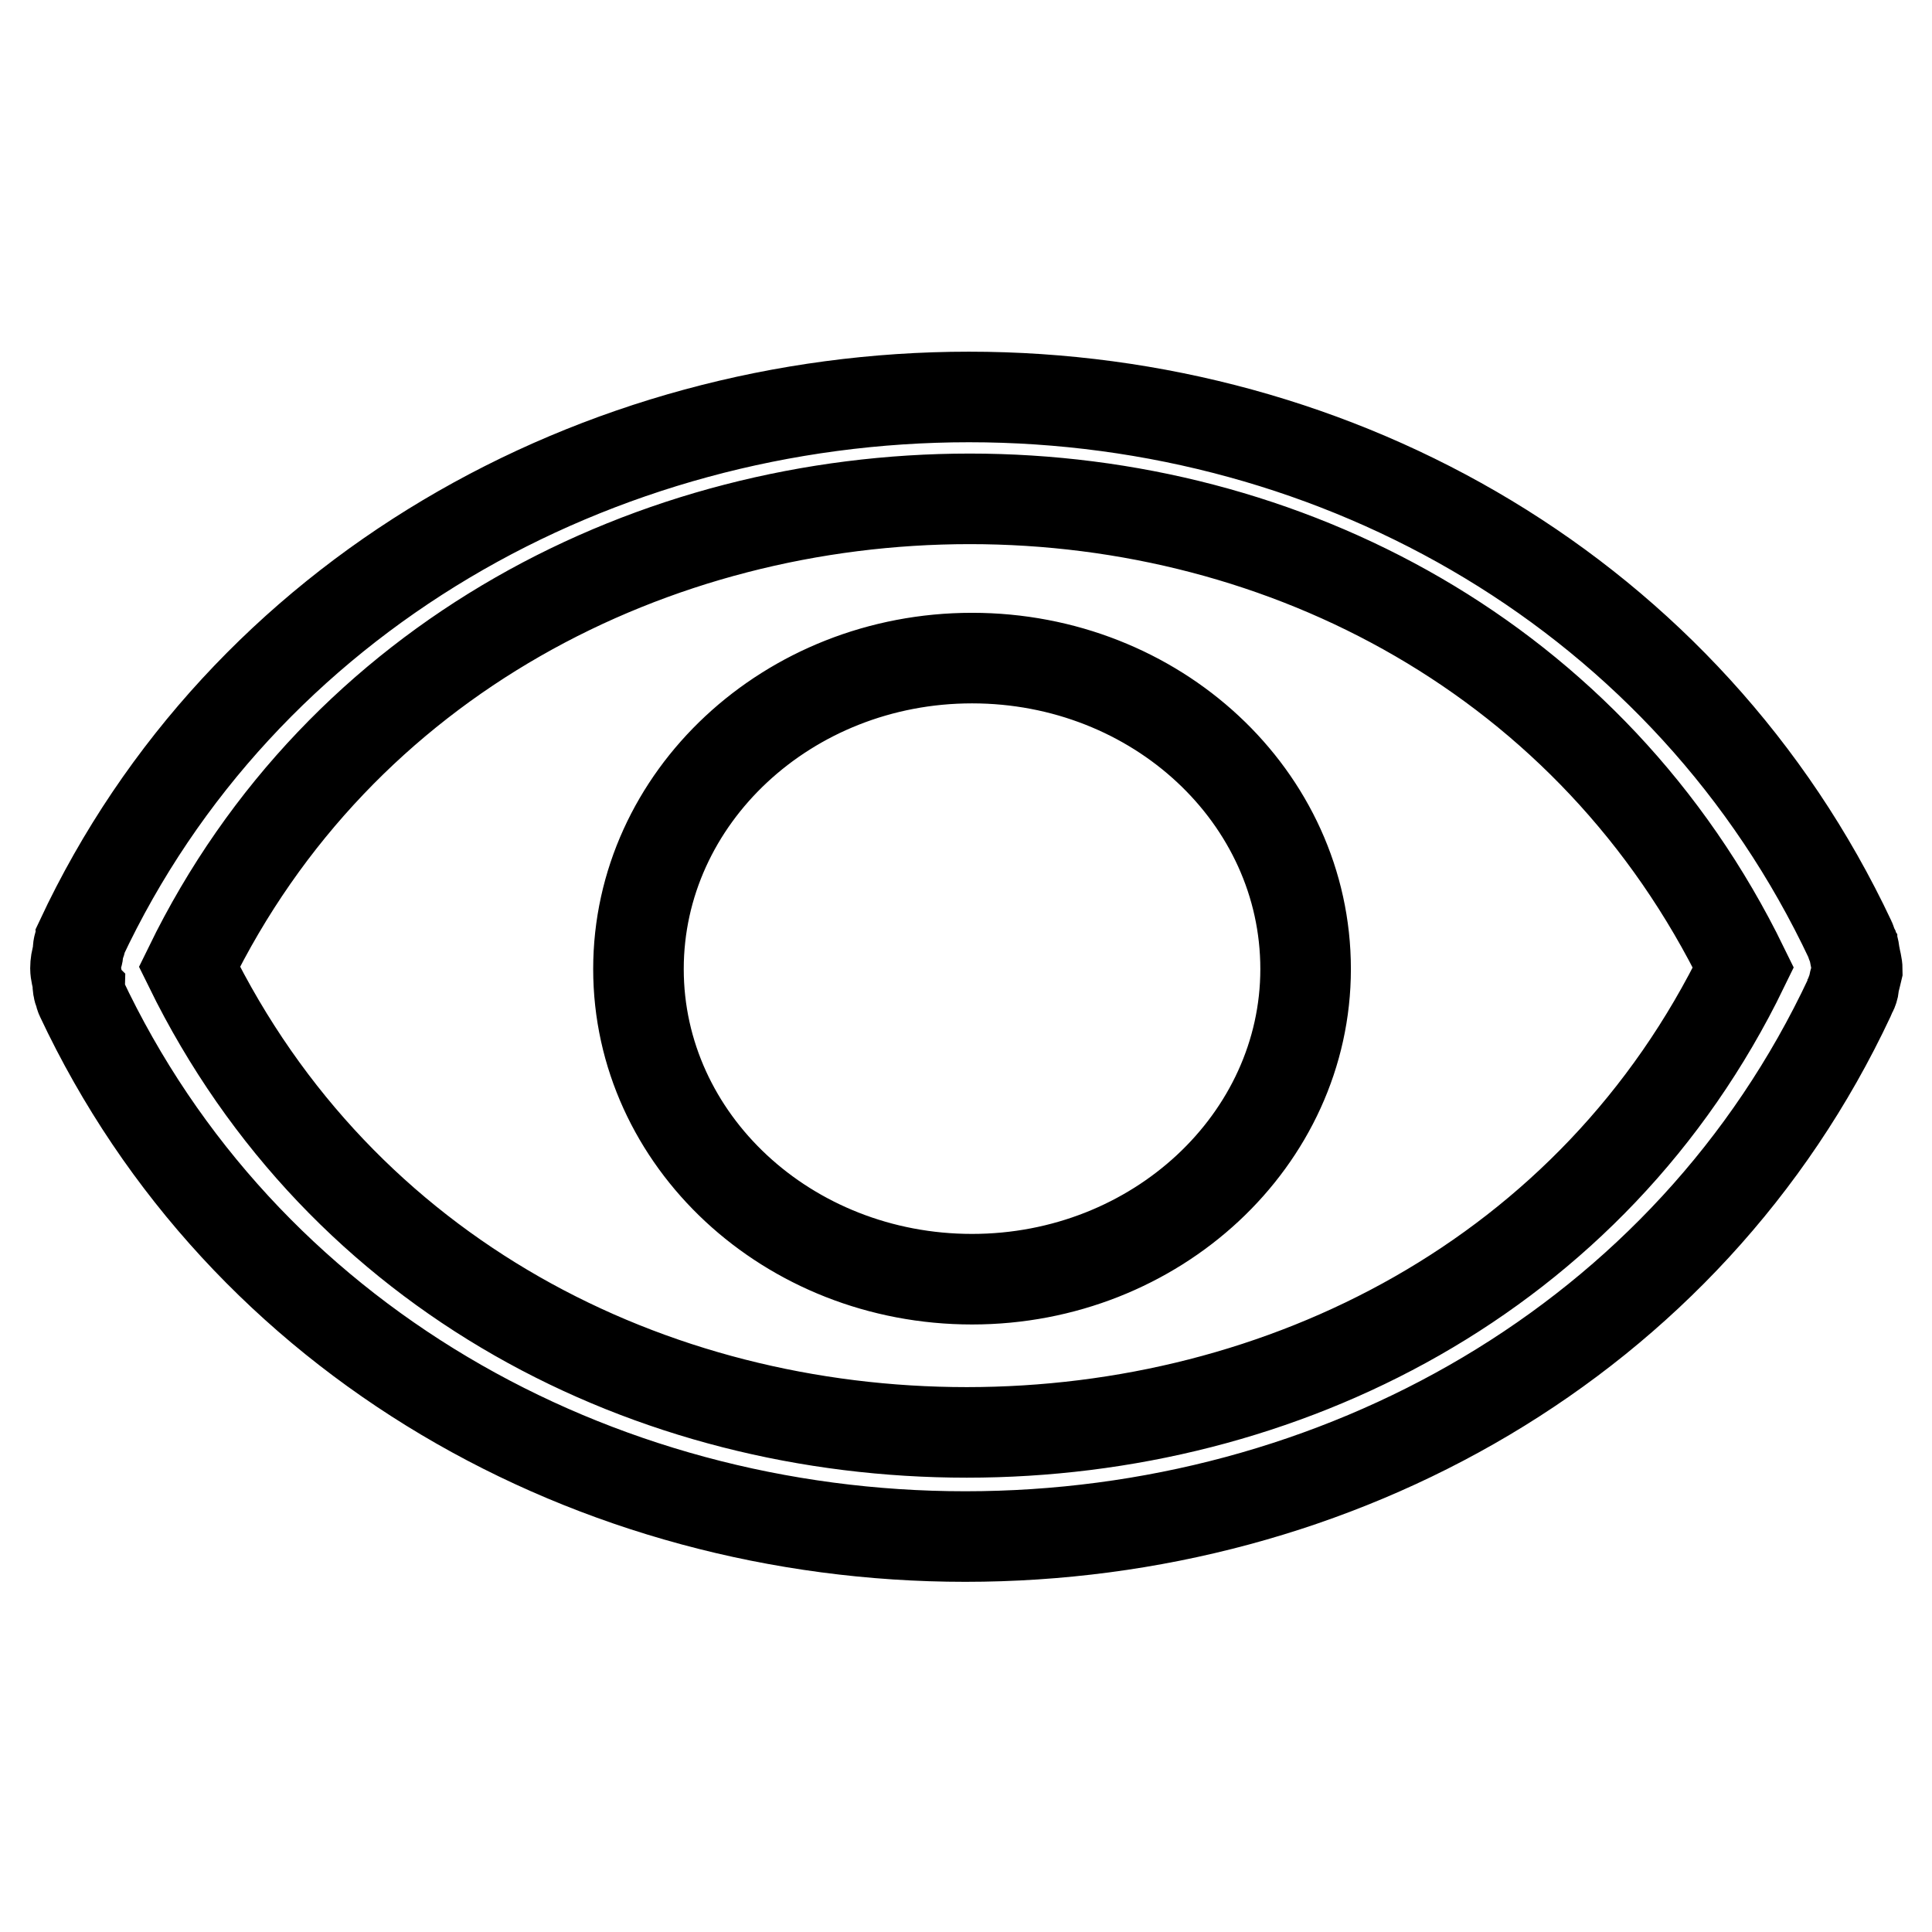
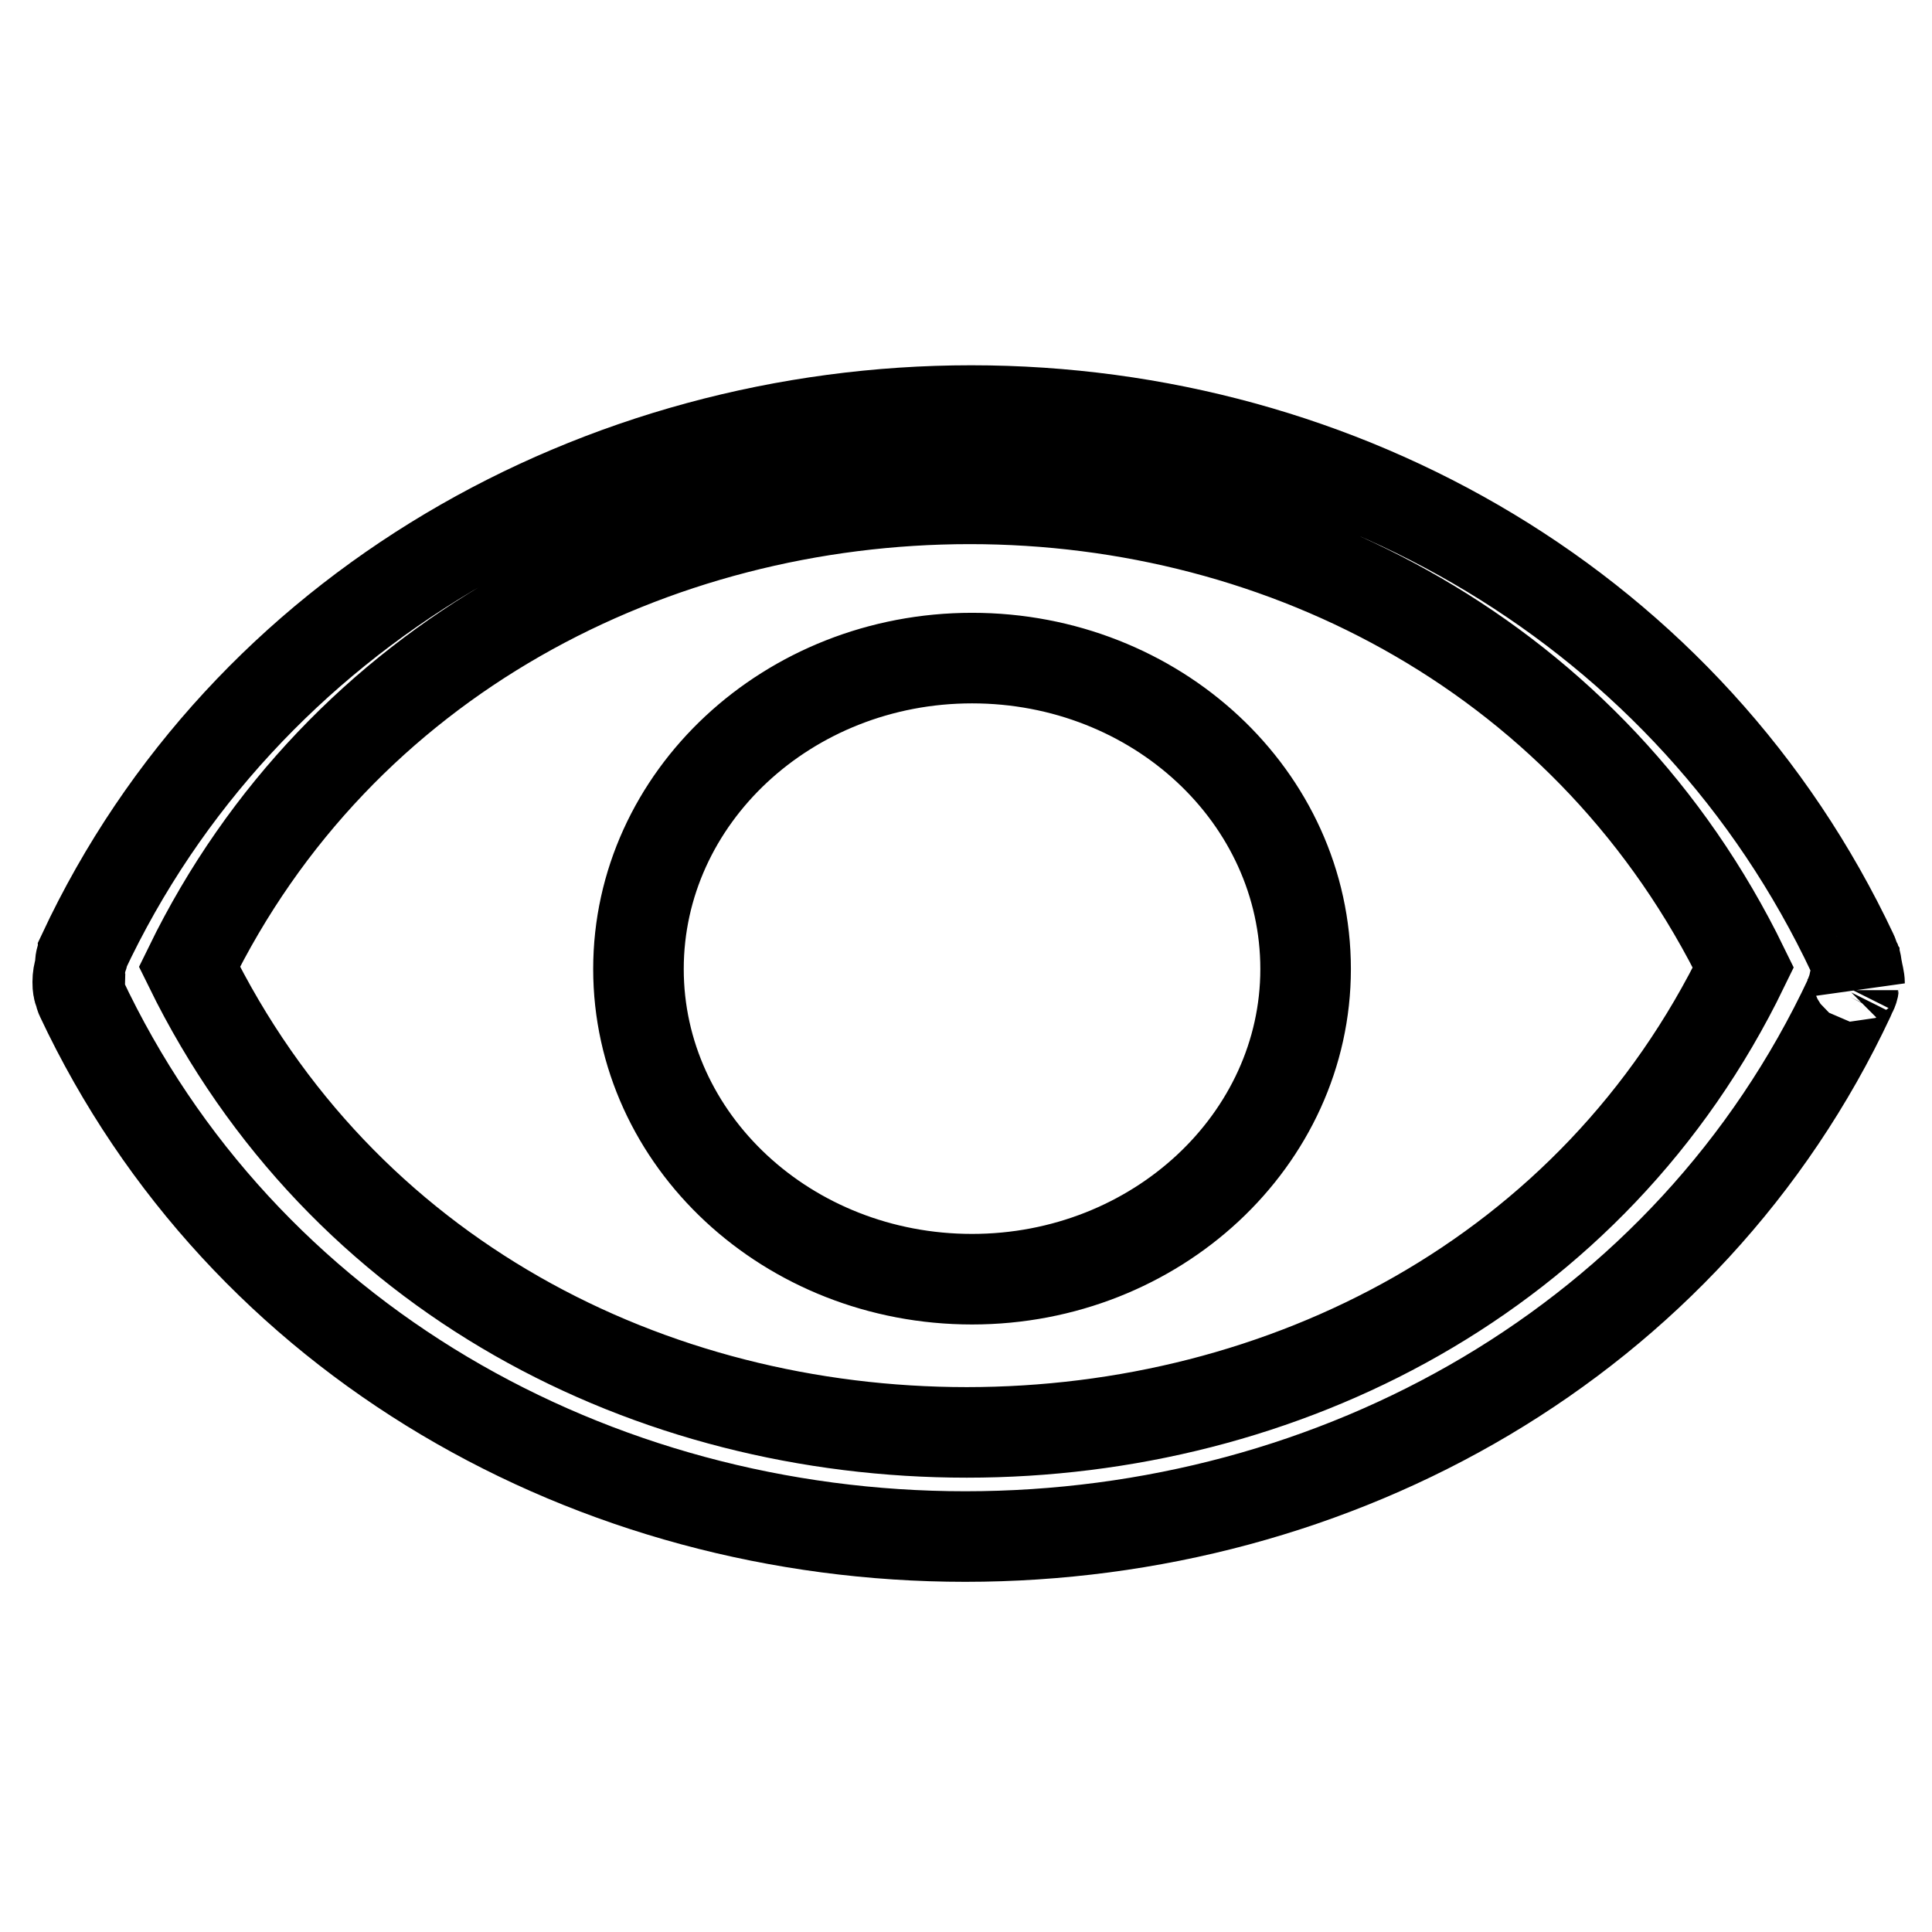
<svg xmlns="http://www.w3.org/2000/svg" version="1.1" x="0px" y="0px" viewBox="0 0 256 256" enable-background="new 0 0 256 256" xml:space="preserve">
  <g>
-     <path stroke-width="12" fill-opacity="0" stroke="#000000" d="M128.8,169.5c-24.4,0-44.2-18.4-44.2-41.1s19.8-41.2,44.2-41.2c24.4,0,44.2,18.4,44.2,41.2 C173,151,153.2,169.5,128.8,169.5L128.8,169.5L128.8,169.5z M245.7,130.1c-0.1,0.3,0,0.7-0.2,1.1c0,0.1-0.1,0.2-0.2,0.3 c-0.1,0.2-0.1,0.4-0.2,0.6c-21.4,45.7-68,71.5-117.2,71.5c-49.2,0-95.8-25.9-117.2-71.5c-0.1-0.2-0.1-0.4-0.1-0.6 c-0.1-0.1-0.2-0.2-0.2-0.4c-0.1-0.3-0.1-0.7-0.1-1c-0.1-0.6-0.3-1.2-0.3-1.8c0-0.6,0.1-1.2,0.3-1.8c0.1-0.3,0-0.7,0.1-1.1 c0-0.1,0.2-0.2,0.2-0.3c0.1-0.2,0.1-0.4,0.1-0.6c21.4-45.7,68.5-71.9,117.7-71.9c49.2,0,95.3,26.3,116.8,72 c0.1,0.2,0.1,0.4,0.2,0.6c0,0.1,0.1,0.2,0.2,0.4c0.1,0.3,0.1,0.7,0.2,1.1c0.1,0.6,0.3,1.2,0.3,1.8 C246,128.9,245.9,129.5,245.7,130.1L245.7,130.1L245.7,130.1z M128.5,66.1c-41.8,0-83.4,21-103.4,62c20.2,41.2,61.2,61.7,103,61.7 c41.8,0,83-20.6,102.9-61.6C211,87.2,170.3,66.1,128.5,66.1L128.5,66.1L128.5,66.1z" />
+     <path stroke-width="12" fill-opacity="0" stroke="#000000" d="M128.8,169.5c-24.4,0-44.2-18.4-44.2-41.1s19.8-41.2,44.2-41.2c24.4,0,44.2,18.4,44.2,41.2 C173,151,153.2,169.5,128.8,169.5L128.8,169.5L128.8,169.5z M245.7,130.1c-0.1,0.3,0,0.7-0.2,1.1c0,0.1-0.1,0.2-0.2,0.3 c-0.1,0.2-0.1,0.4-0.2,0.6c-21.4,45.7-68,71.5-117.2,71.5c-49.2,0-95.8-25.9-117.2-71.5c-0.1-0.2-0.1-0.4-0.1-0.6 c-0.1-0.1-0.2-0.2-0.2-0.4c-0.1-0.3-0.1-0.7-0.1-1c0-0.6,0.1-1.2,0.3-1.8c0.1-0.3,0-0.7,0.1-1.1 c0-0.1,0.2-0.2,0.2-0.3c0.1-0.2,0.1-0.4,0.1-0.6c21.4-45.7,68.5-71.9,117.7-71.9c49.2,0,95.3,26.3,116.8,72 c0.1,0.2,0.1,0.4,0.2,0.6c0,0.1,0.1,0.2,0.2,0.4c0.1,0.3,0.1,0.7,0.2,1.1c0.1,0.6,0.3,1.2,0.3,1.8 C246,128.9,245.9,129.5,245.7,130.1L245.7,130.1L245.7,130.1z M128.5,66.1c-41.8,0-83.4,21-103.4,62c20.2,41.2,61.2,61.7,103,61.7 c41.8,0,83-20.6,102.9-61.6C211,87.2,170.3,66.1,128.5,66.1L128.5,66.1L128.5,66.1z" />
  </g>
</svg>